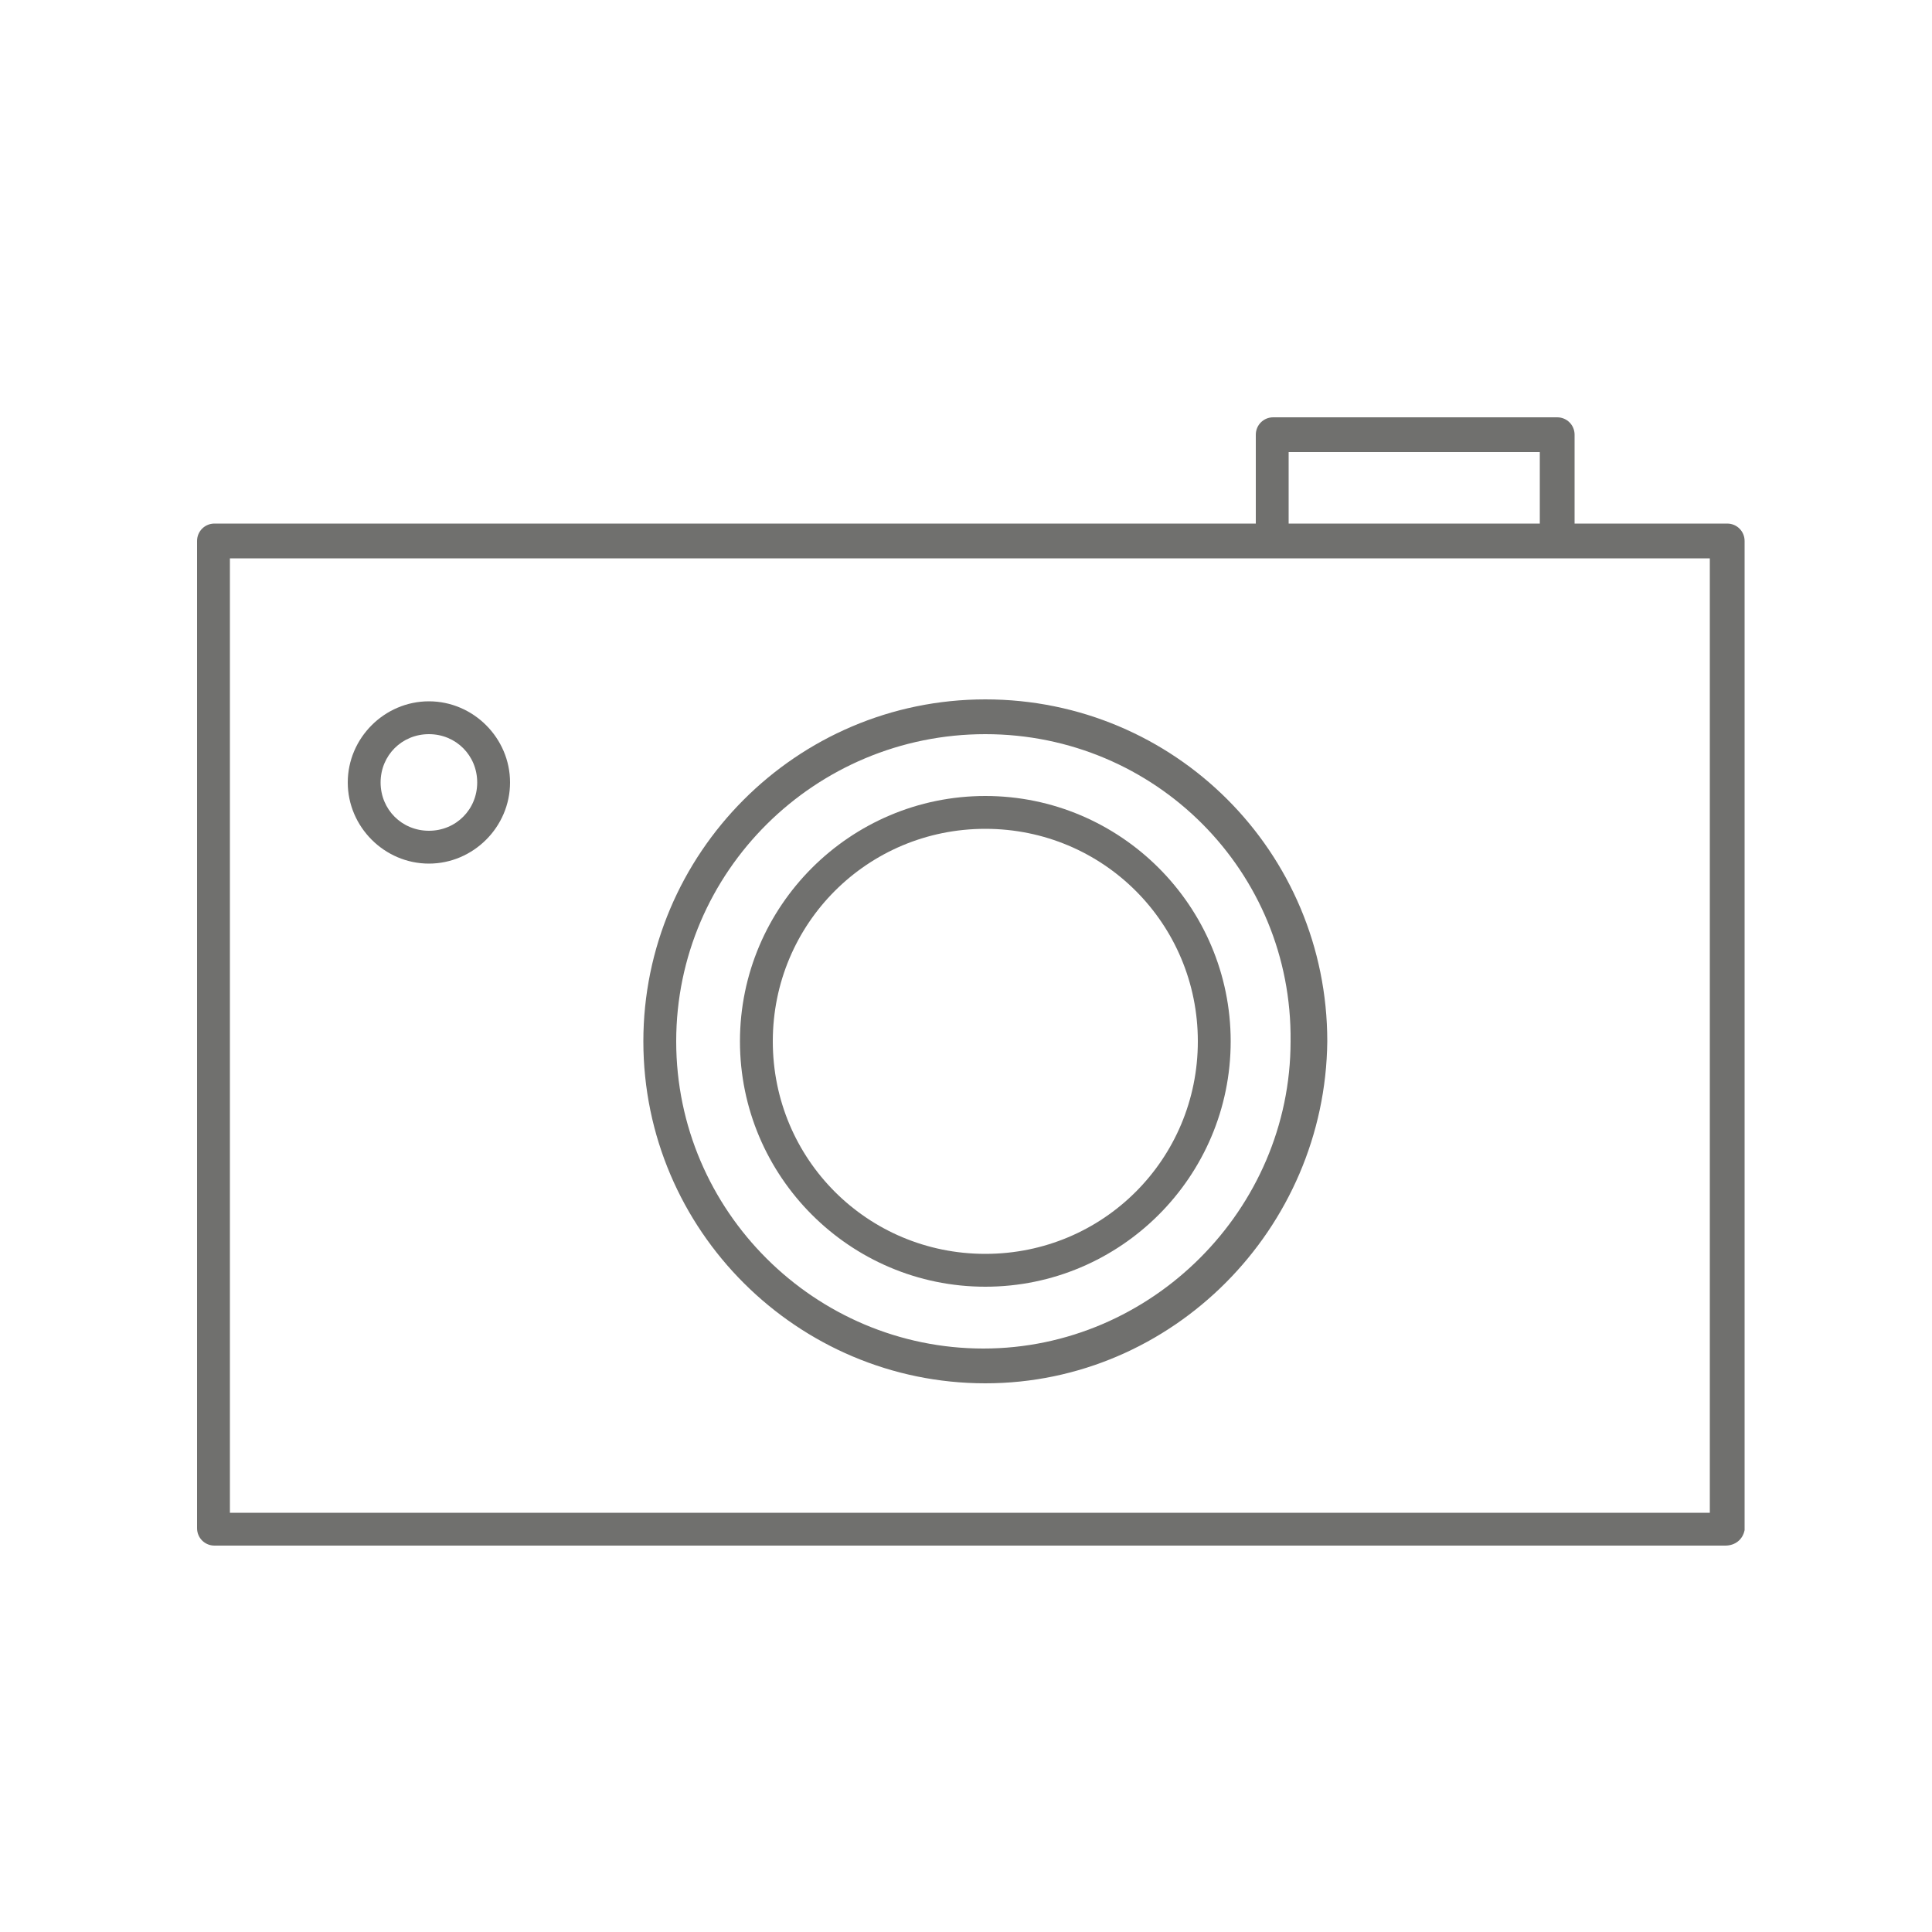
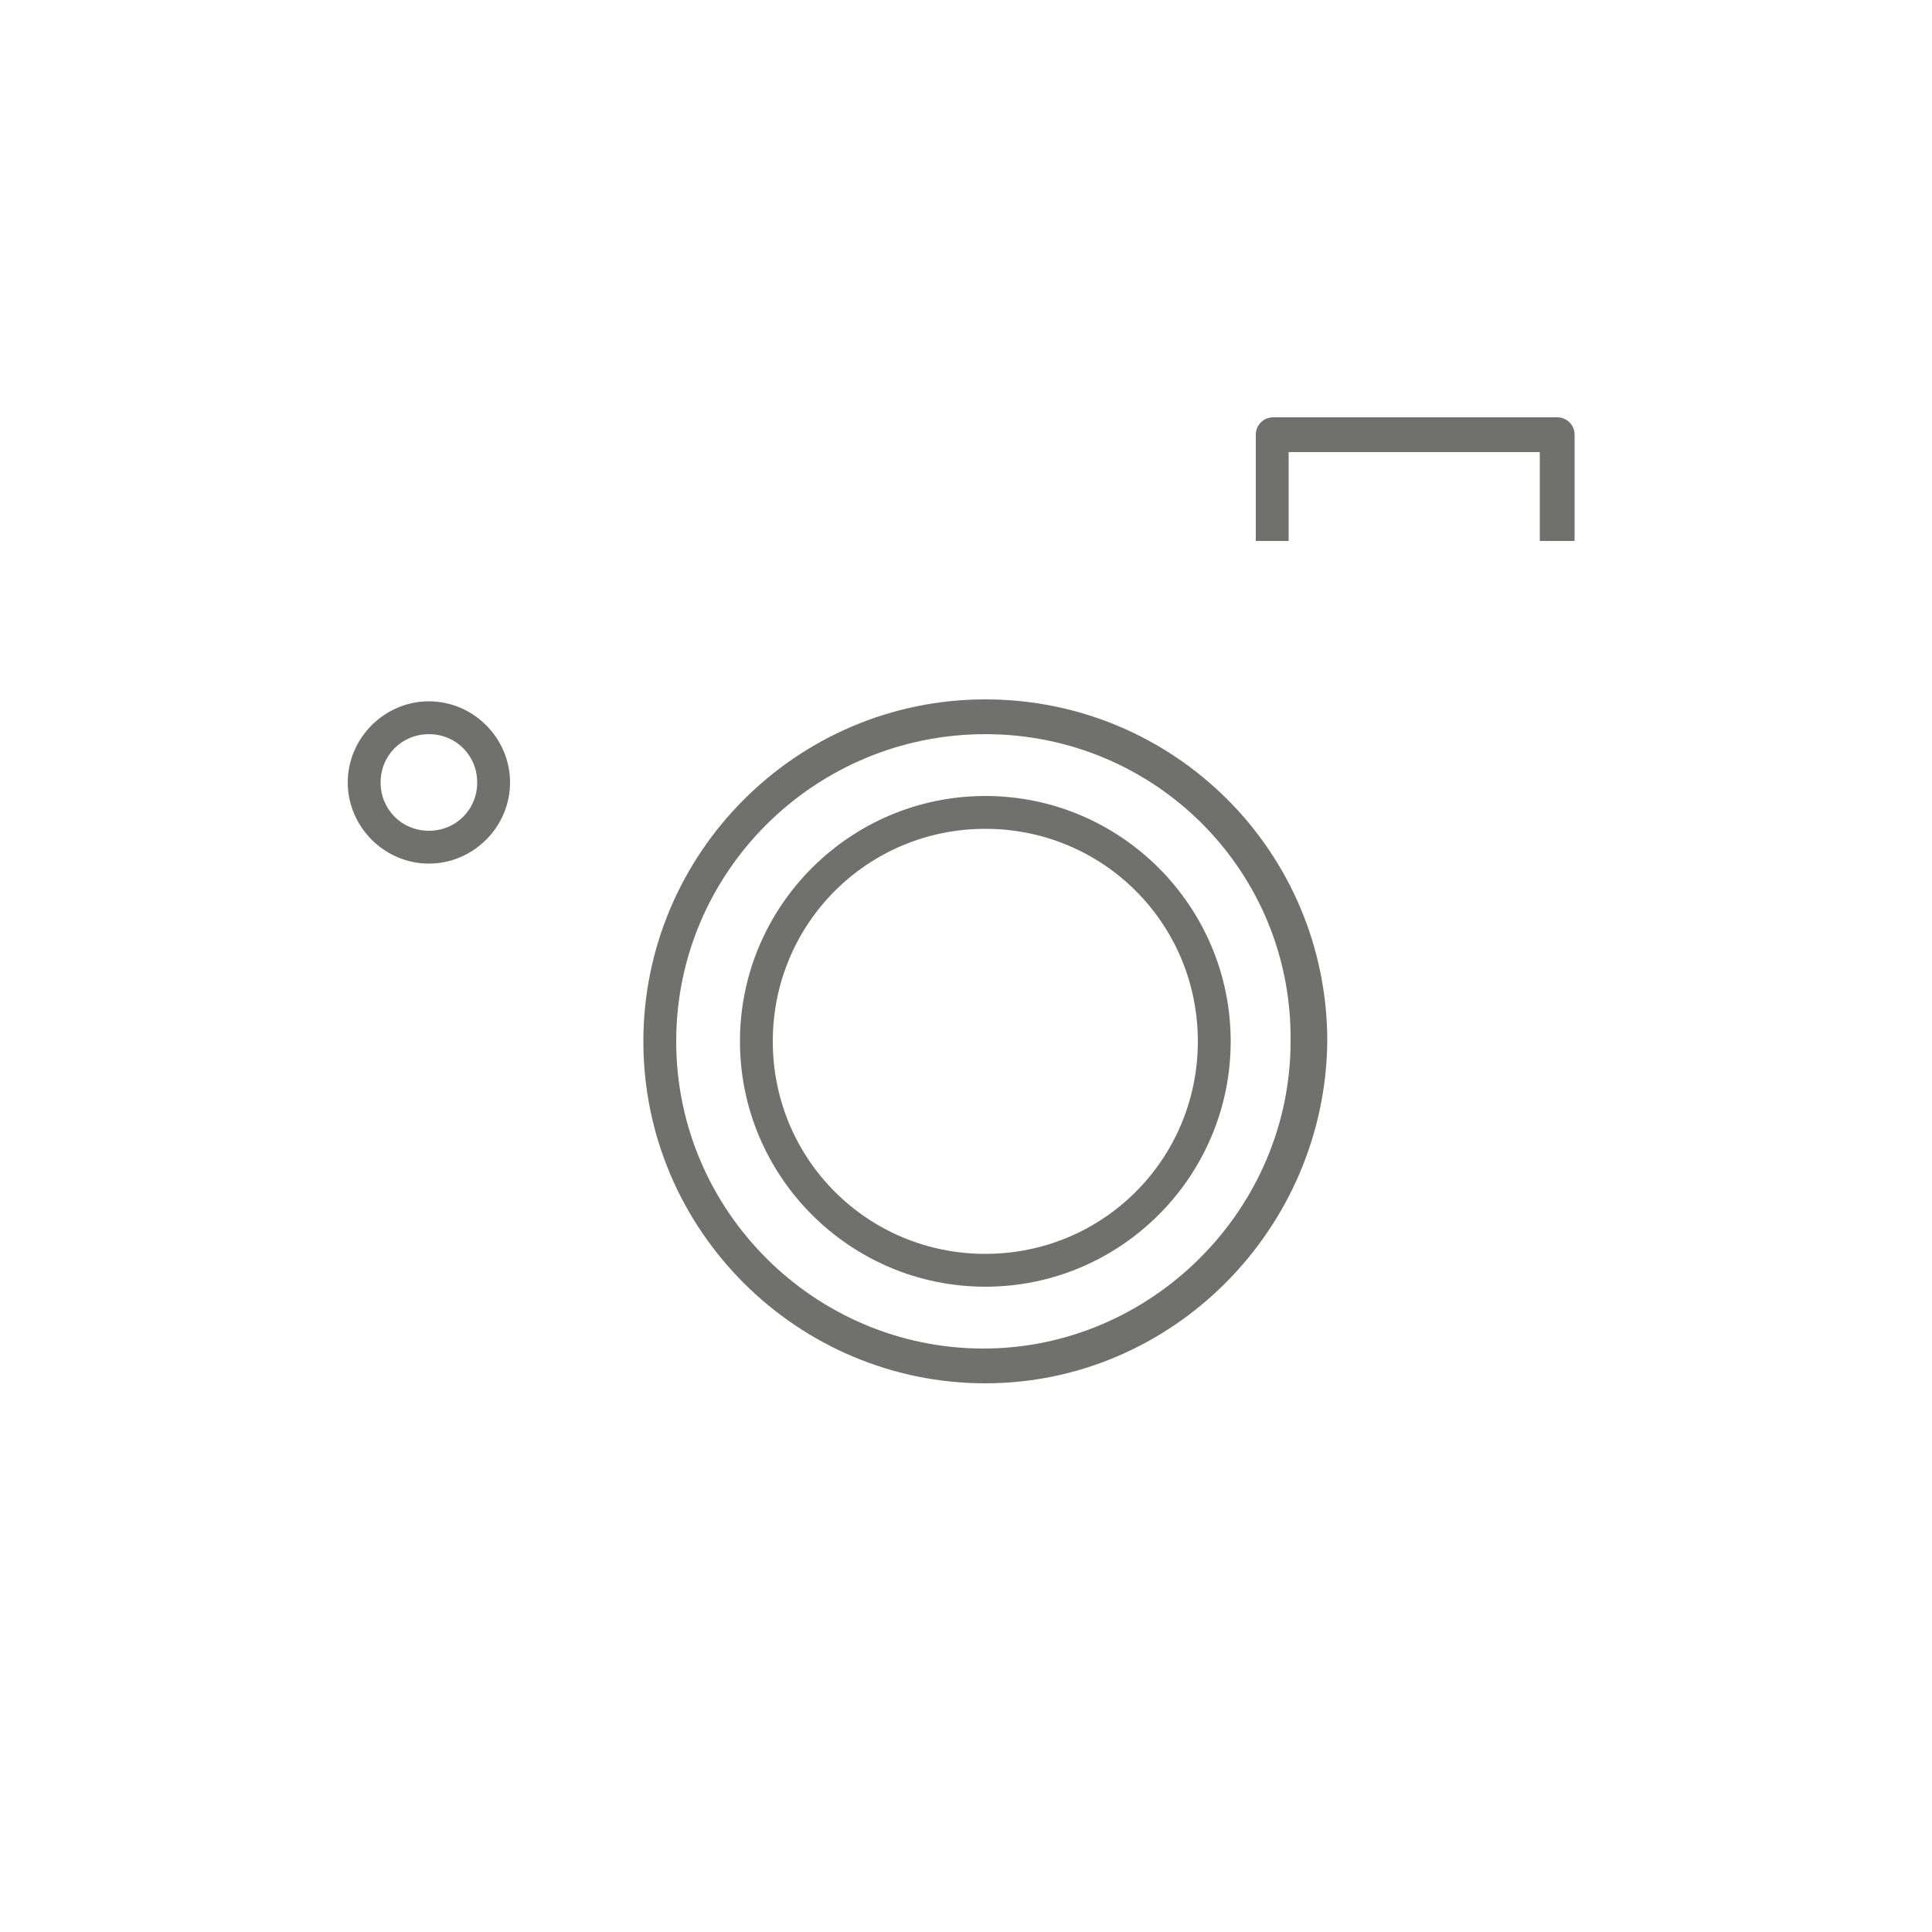
<svg xmlns="http://www.w3.org/2000/svg" version="1.1" id="Livello_1" x="0px" y="0px" viewBox="0 0 100 100" style="enable-background:new 0 0 100 100;" xml:space="preserve">
  <style type="text/css">
	.st0{fill:#70706E;}
	.st1{fill:none;stroke:#70706E;stroke-miterlimit:10;}
	.st2{fill-rule:evenodd;clip-rule:evenodd;fill:#70706E;}
</style>
  <g>
    <g>
      <g>
-         <path class="st0" d="M89.3,80H11.1c-0.5,0-0.9-0.4-0.9-0.9V28c0-0.5,0.4-0.9,0.9-0.9h78.3c0.5,0,0.9,0.4,0.9,0.9v51.2     C90.2,79.7,89.8,80,89.3,80z M11.9,78.3h76.6V28.9H11.9V78.3z" />
-       </g>
+         </g>
      <g>
        <path class="st0" d="M51,71.6c-9.7,0-17.7-7.9-17.7-17.7c0-9.7,7.9-17.7,17.7-17.7s17.7,7.9,17.7,17.7     C68.6,63.6,60.7,71.6,51,71.6z M51,38C42.2,38,35,45.1,35,53.9c0,8.8,7.2,15.9,15.9,15.9s15.9-7.2,15.9-15.9     C66.9,45.1,59.8,38,51,38z" />
      </g>
      <g>
        <path class="st0" d="M22.2,44.7c-2.3,0-4.2-1.9-4.2-4.2s1.9-4.2,4.2-4.2c2.3,0,4.2,1.9,4.2,4.2S24.5,44.7,22.2,44.7z M22.2,38     c-1.4,0-2.5,1.1-2.5,2.5s1.1,2.5,2.5,2.5c1.4,0,2.5-1.1,2.5-2.5S23.6,38,22.2,38z" />
      </g>
      <g>
        <path class="st0" d="M51,66.6c-7,0-12.7-5.7-12.7-12.7S44,41.2,51,41.2s12.7,5.7,12.7,12.7S58,66.6,51,66.6z M51,42.9     c-6.1,0-11,4.9-11,11s4.9,11,11,11s11-4.9,11-11S57.1,42.9,51,42.9z" />
      </g>
    </g>
    <g>
      <path class="st0" d="M81.4,28h-1.7v-4.6h-13V28h-1.7v-5.5c0-0.5,0.4-0.9,0.9-0.9h14.7c0.5,0,0.9,0.4,0.9,0.9V28z" />
    </g>
  </g>
</svg>